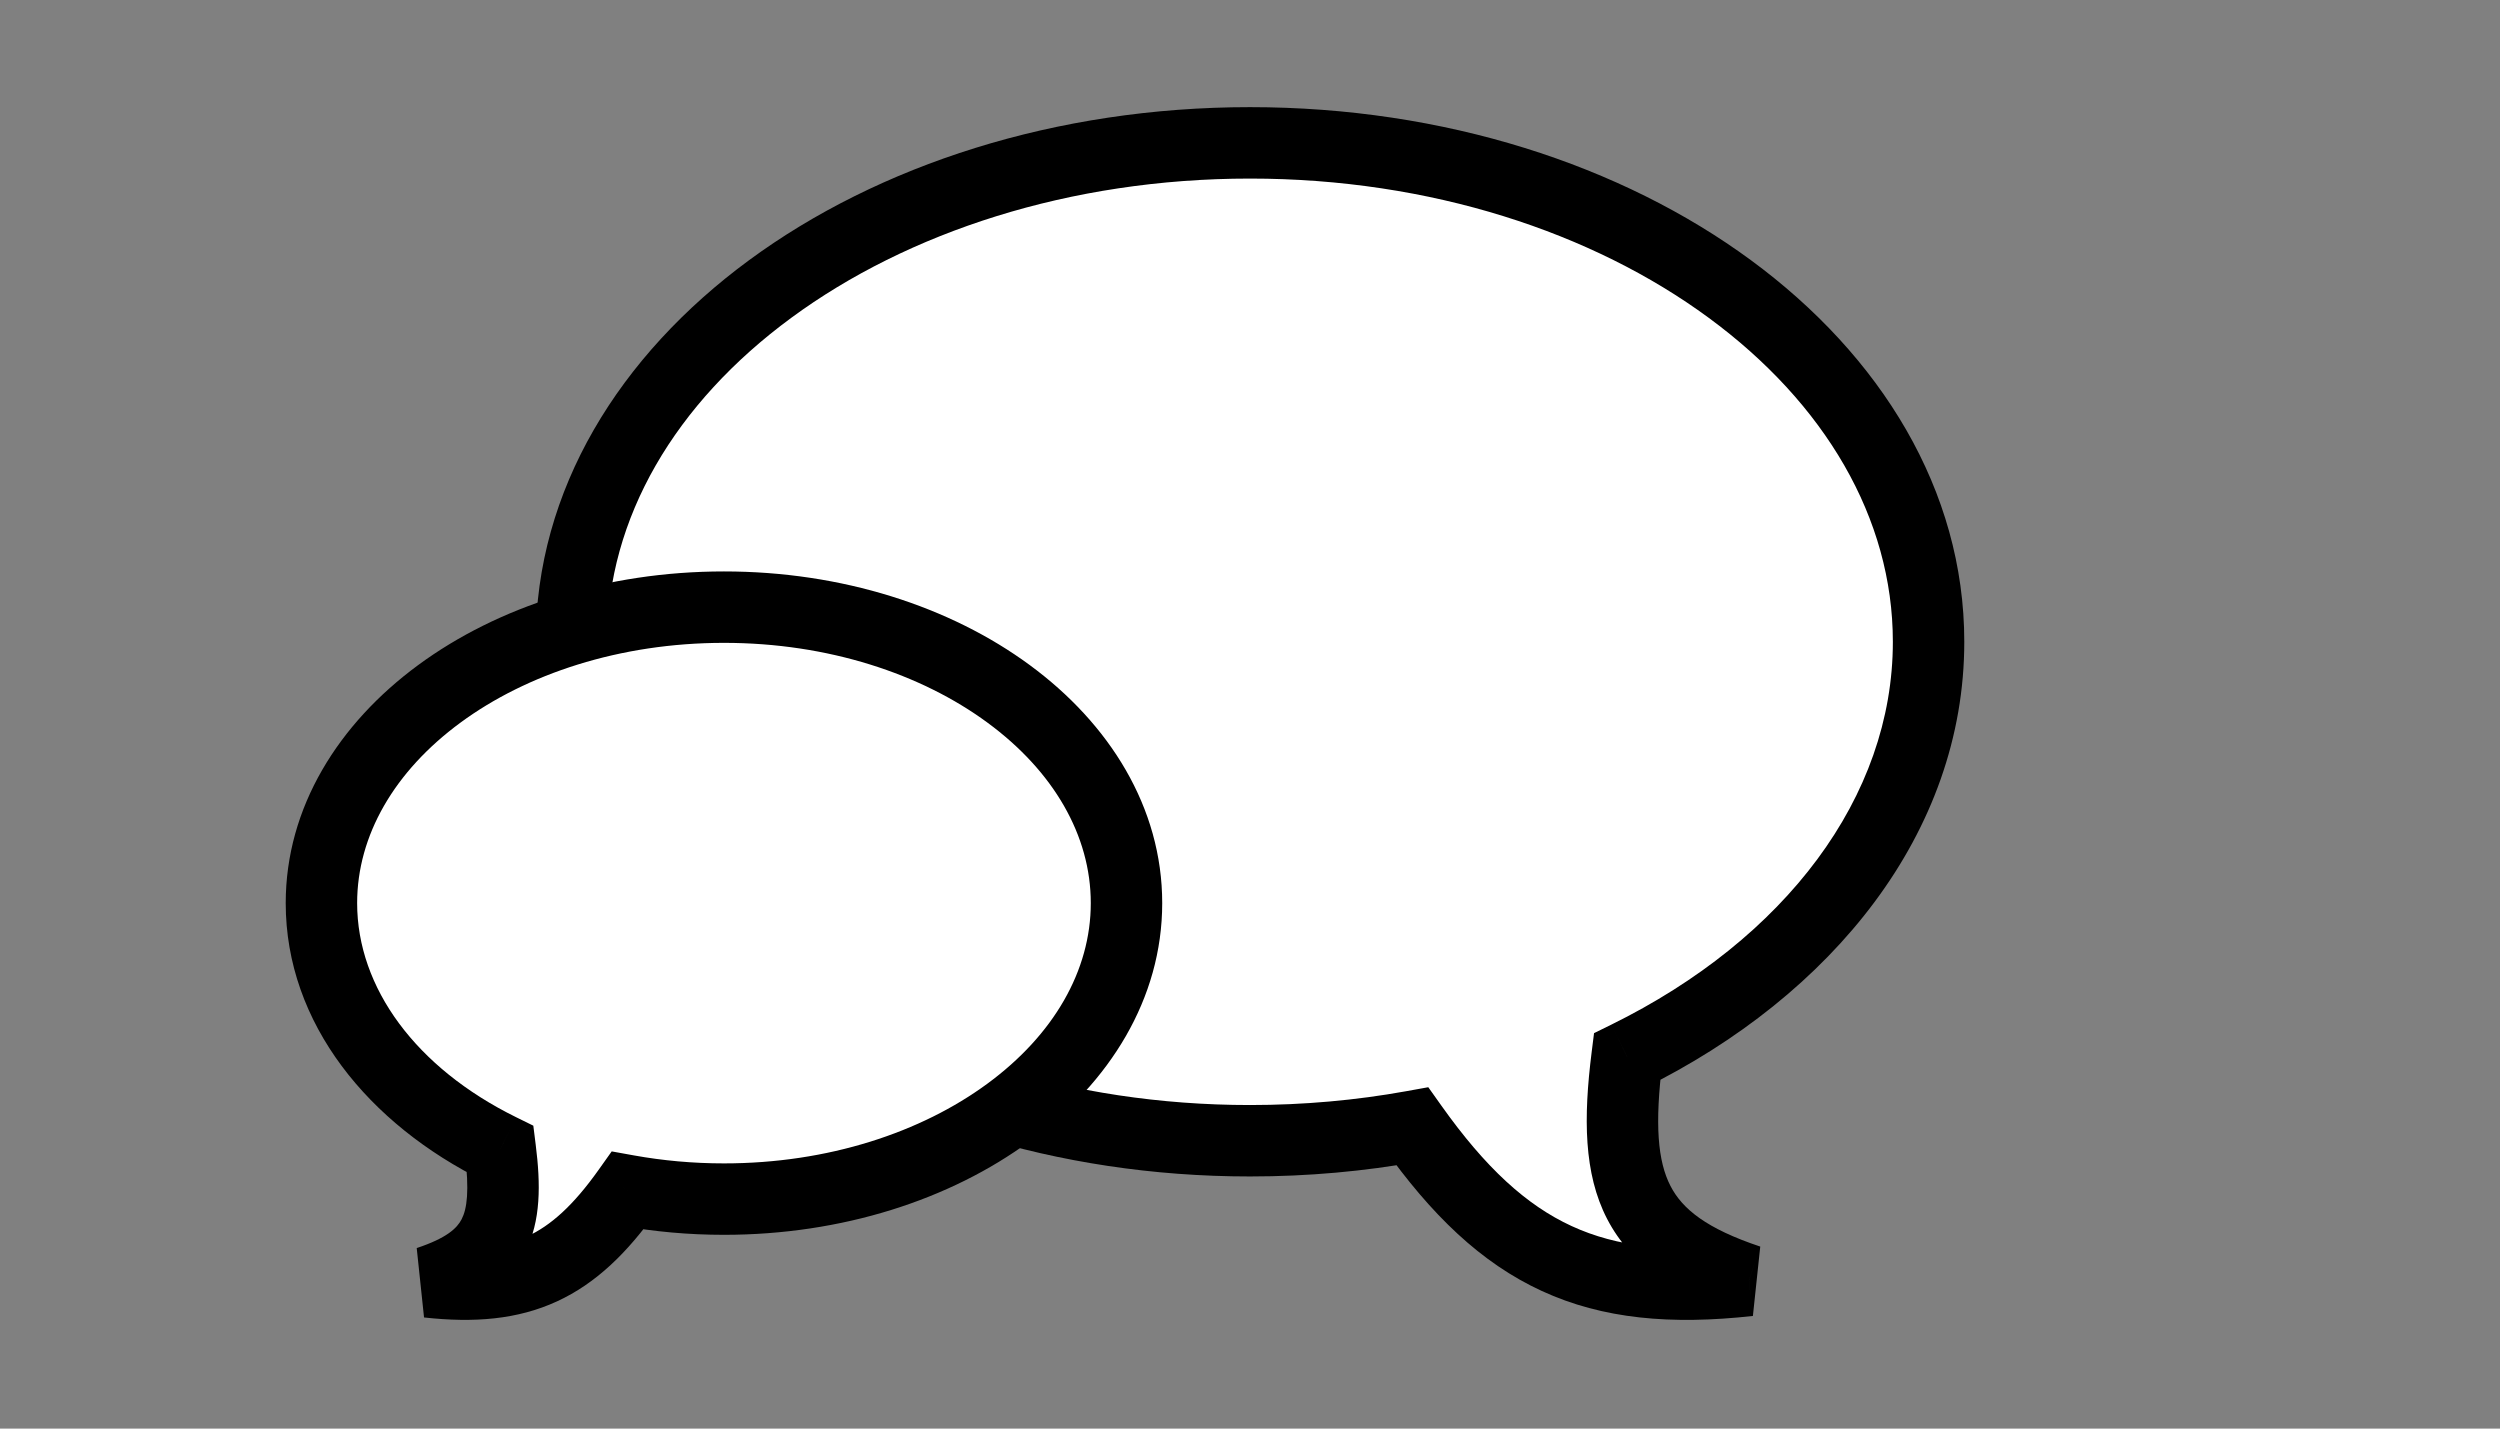
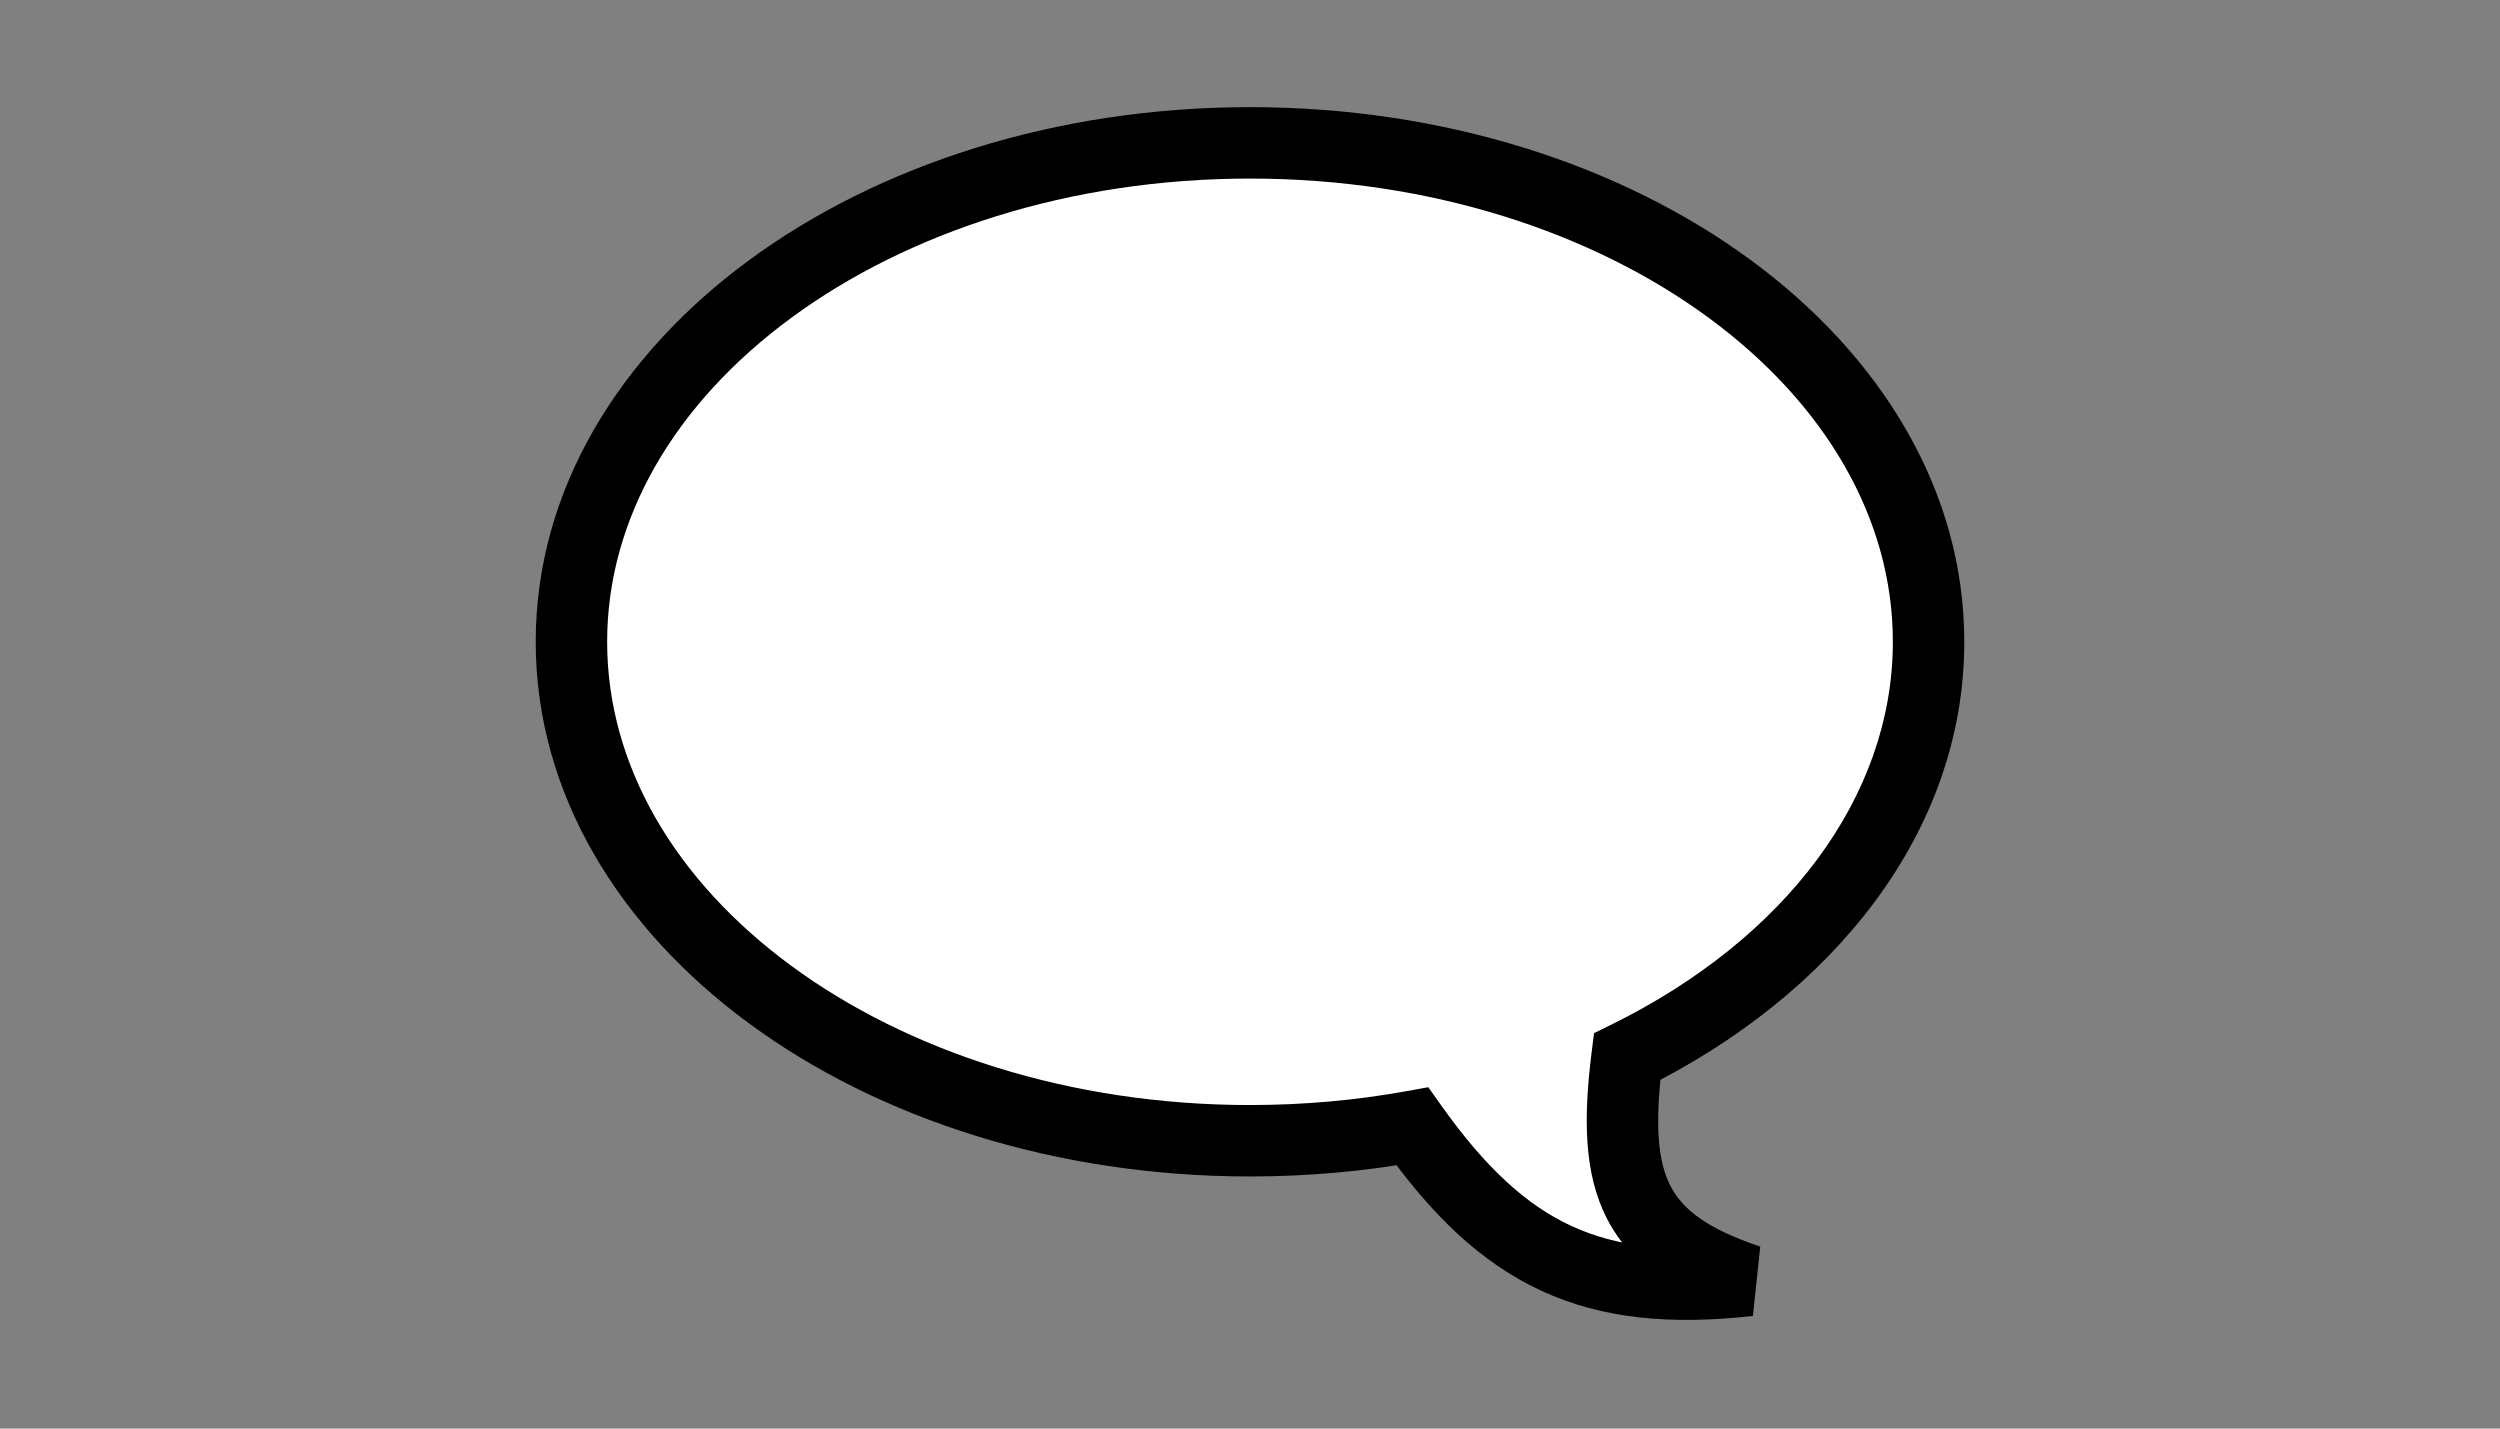
<svg xmlns="http://www.w3.org/2000/svg" width="70" height="40" viewBox="0 0 70 40" fill="none">
  <rect x="0" y="0" width="70" height="40" fill="#808080" stroke="none" />
  <path fill-rule="evenodd" clip-rule="evenodd" d="M45.558 29.587C50.649 27.081 54 22.814 54 17.971C54 10.255 45.493 4 35 4C24.507 4 16 10.255 16 17.971C16 25.686 24.507 31.941 35 31.941C36.566 31.941 38.089 31.802 39.545 31.539C42.123 35.168 44.606 36.338 48.971 35.853C45.746 34.778 45.106 33.187 45.558 29.587Z" fill="white" />
  <path d="M45.558 29.587L45.117 28.69L44.633 28.928L44.566 29.462L45.558 29.587ZM39.545 31.539L40.36 30.96L39.992 30.442L39.367 30.555L39.545 31.539ZM48.971 35.853L49.081 36.847L49.287 34.904L48.971 35.853ZM53 17.971C53 22.312 49.988 26.291 45.117 28.69L46 30.484C51.309 27.87 55 23.315 55 17.971H53ZM35 5C40.056 5 44.593 6.508 47.843 8.898C51.093 11.287 53 14.507 53 17.971H55C55 13.719 52.654 9.953 49.027 7.286C45.4 4.619 40.438 3 35 3V5ZM17 17.971C17 14.507 18.907 11.287 22.157 8.898C25.407 6.508 29.944 5 35 5V3C29.562 3 24.6 4.619 20.973 7.286C17.346 9.953 15 13.719 15 17.971H17ZM35 30.941C29.944 30.941 25.407 29.433 22.157 27.044C18.907 24.654 17 21.434 17 17.971H15C15 22.222 17.346 25.988 20.973 28.655C24.6 31.322 29.562 32.941 35 32.941V30.941ZM39.367 30.555C37.97 30.807 36.507 30.941 35 30.941V32.941C36.626 32.941 38.207 32.797 39.723 32.523L39.367 30.555ZM38.73 32.118C40.073 34.01 41.462 35.361 43.17 36.147C44.881 36.935 46.793 37.101 49.081 36.847L48.86 34.859C46.783 35.09 45.272 34.913 44.006 34.33C42.736 33.745 41.594 32.697 40.36 30.96L38.73 32.118ZM49.287 34.904C47.778 34.401 47.106 33.852 46.774 33.208C46.416 32.515 46.328 31.483 46.551 29.712L44.566 29.462C44.336 31.291 44.342 32.855 44.997 34.125C45.678 35.446 46.939 36.23 48.654 36.802L49.287 34.904Z" fill="black" />
-   <path fill-rule="evenodd" clip-rule="evenodd" d="M14.008 32.179C10.988 30.692 9 28.16 9 25.287C9 20.71 14.046 17 20.271 17C26.496 17 31.542 20.71 31.542 25.287C31.542 29.864 26.496 33.575 20.271 33.575C19.342 33.575 18.439 33.492 17.575 33.336C16.046 35.489 14.573 36.183 11.984 35.895C13.896 35.257 14.277 34.313 14.008 32.179Z" fill="white" />
-   <path d="M14.008 32.179L14.45 31.281L14.933 31.519L15 32.054L14.008 32.179ZM17.575 33.336L16.76 32.757L17.128 32.239L17.753 32.352L17.575 33.336ZM11.984 35.895L11.873 36.889L11.668 34.946L11.984 35.895ZM10 25.287C10 27.659 11.649 29.902 14.45 31.281L13.566 33.076C10.328 31.481 8 28.662 8 25.287H10ZM20.271 18C17.35 18 14.745 18.872 12.894 20.233C11.043 21.594 10 23.393 10 25.287H8C8 22.605 9.481 20.26 11.709 18.622C13.937 16.983 16.968 16 20.271 16V18ZM30.542 25.287C30.542 23.393 29.5 21.594 27.648 20.233C25.798 18.872 23.193 18 20.271 18V16C23.574 16 26.605 16.983 28.833 18.622C31.061 20.26 32.542 22.605 32.542 25.287H30.542ZM20.271 32.575C23.193 32.575 25.798 31.703 27.648 30.342C29.5 28.981 30.542 27.182 30.542 25.287H32.542C32.542 27.97 31.061 30.315 28.833 31.953C26.605 33.592 23.574 34.575 20.271 34.575V32.575ZM17.753 32.352C18.558 32.497 19.401 32.575 20.271 32.575V34.575C19.283 34.575 18.32 34.487 17.397 34.32L17.753 32.352ZM18.39 33.915C17.571 35.069 16.697 35.932 15.595 36.439C14.49 36.948 13.273 37.044 11.873 36.889L12.094 34.901C13.283 35.033 14.098 34.926 14.759 34.622C15.423 34.316 16.05 33.756 16.76 32.757L18.39 33.915ZM11.668 34.946C12.521 34.662 12.799 34.384 12.925 34.14C13.077 33.846 13.146 33.342 13.016 32.303L15 32.054C15.138 33.15 15.152 34.186 14.703 35.057C14.227 35.978 13.36 36.49 12.3 36.844L11.668 34.946Z" fill="black" />
</svg>